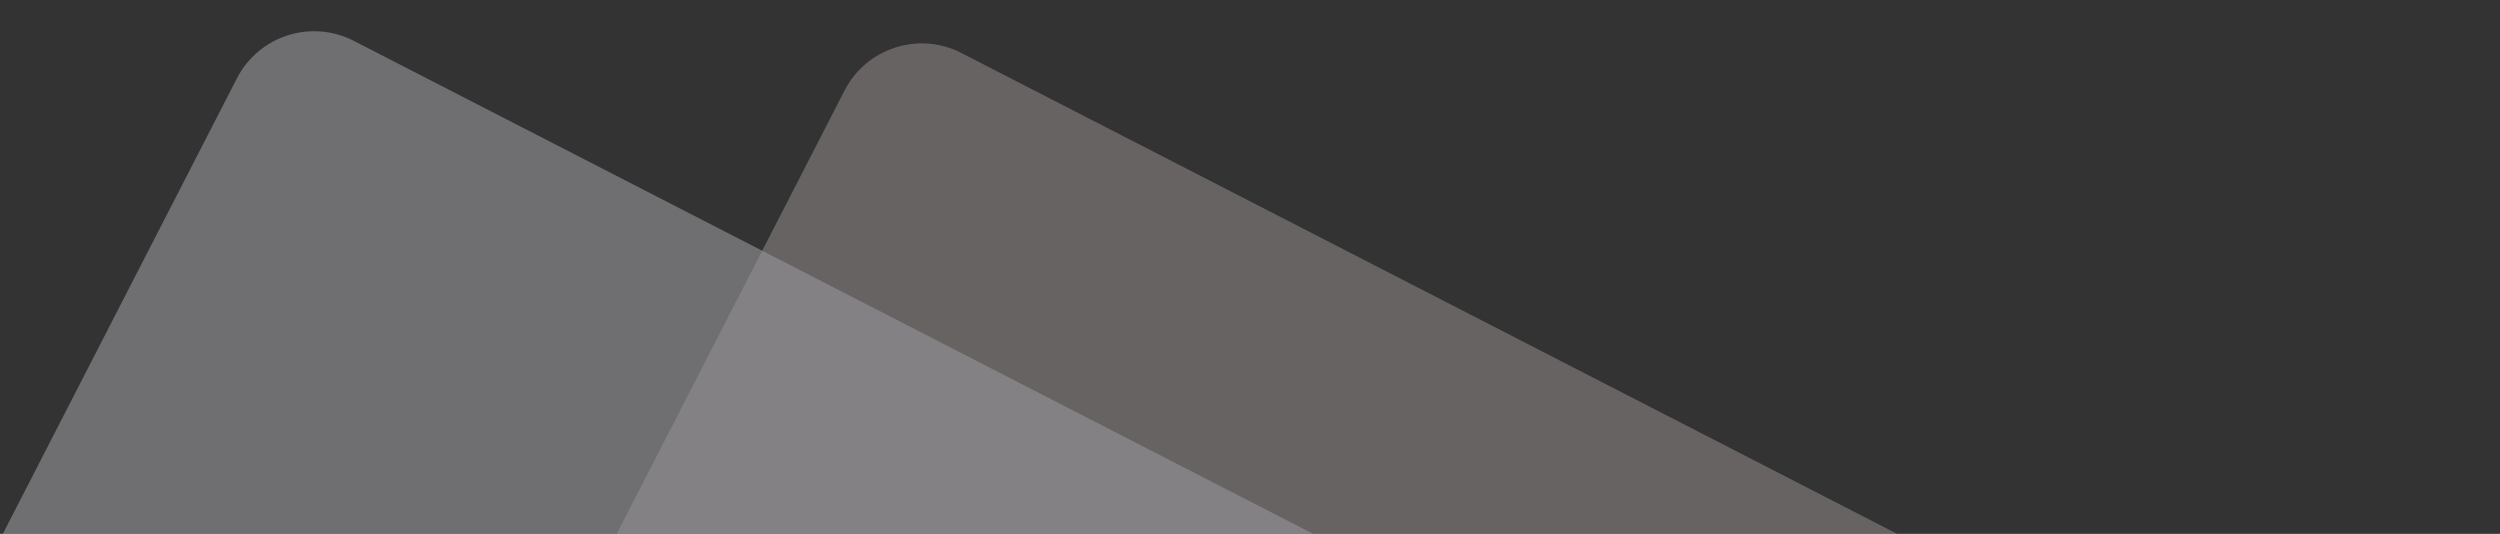
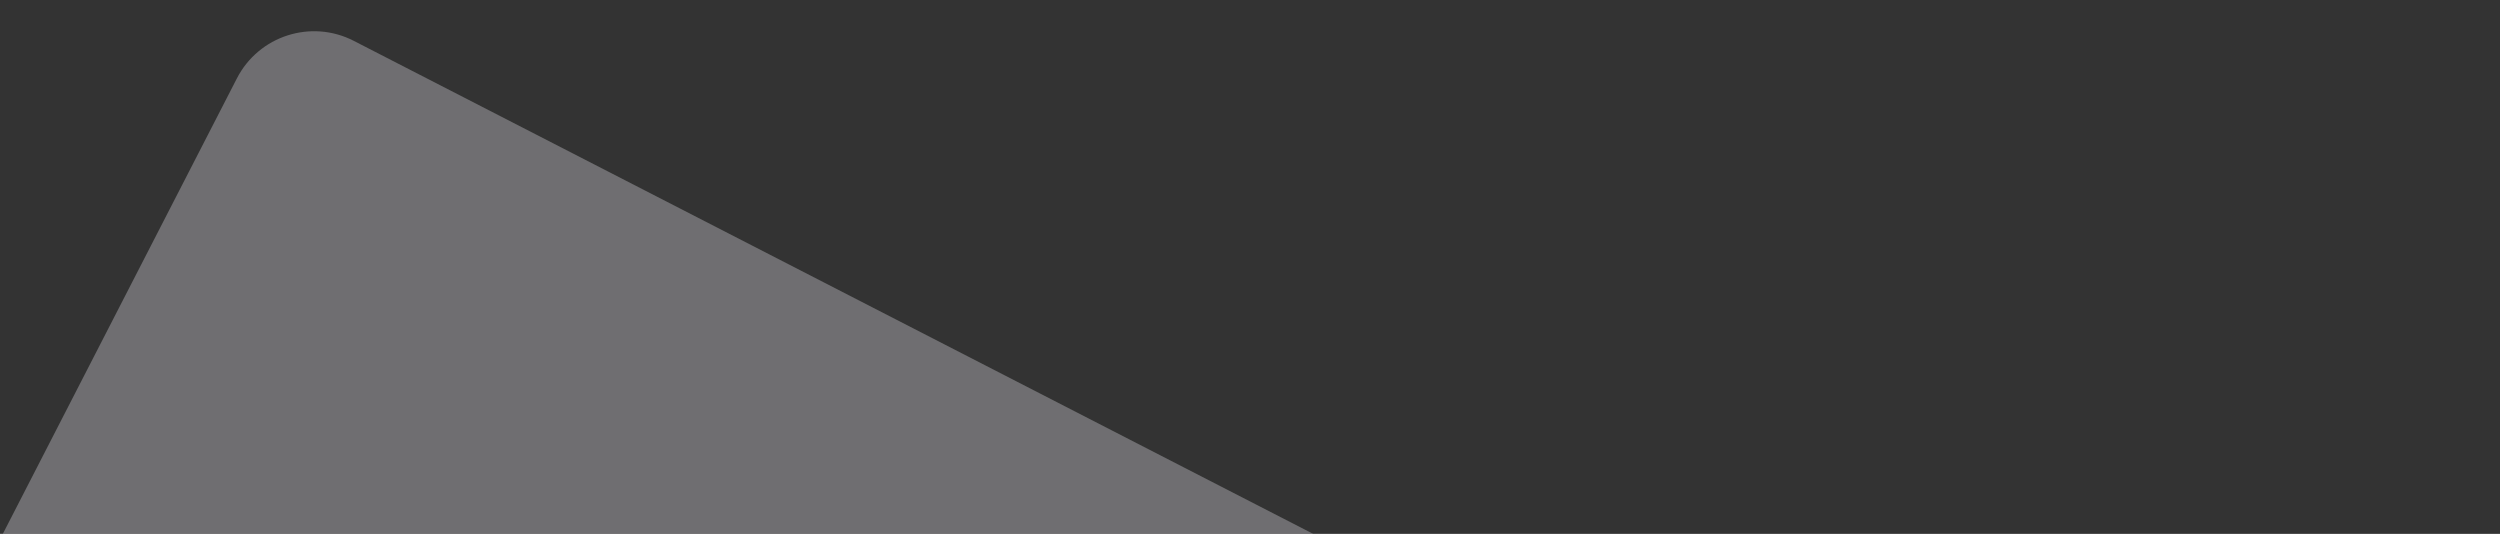
<svg xmlns="http://www.w3.org/2000/svg" width="1920" height="410" viewBox="0 0 1920 410" fill="none">
  <rect x="0" y="0" width="1920" height="410" fill="#333333" stroke="none" />
  <g opacity="0.5">
-     <path opacity="0.5" d="M648.602 69.528C665.431 36.78 705.621 23.875 738.369 40.704L2442.35 916.36C2475.09 933.189 2488 973.378 2471.17 1006.13L1839.73 2234.87C1822.9 2267.62 1782.98 2280.66 1750.24 2263.84C1598.42 2185.86 1186.16 1974.09 898.615 1826.18C611.737 1678.62 197.966 1466.07 45.758 1387.89C13.001 1371.07 0.345 1331 17.177 1298.25L648.602 69.528Z" fill="#FFF2F1" />
-     <path opacity="0.6" d="M181.935 60.195C198.764 27.447 238.954 14.542 271.702 31.371L1975.68 907.026C2008.43 923.855 2021.33 964.045 2004.5 996.793L1373.06 2225.54C1356.24 2258.28 1316.32 2271.32 1283.57 2254.5C1131.75 2176.52 719.495 1964.75 431.948 1816.85C145.07 1669.29 -268.701 1456.74 -420.909 1378.56C-453.666 1361.73 -466.322 1321.67 -449.49 1288.91L181.935 60.195Z" fill="#F9F7FF" />
+     <path opacity="0.6" d="M181.935 60.195C198.764 27.447 238.954 14.542 271.702 31.371L1975.68 907.026C2008.43 923.855 2021.33 964.045 2004.5 996.793L1373.06 2225.54C1356.24 2258.28 1316.32 2271.32 1283.57 2254.5C1131.75 2176.52 719.495 1964.75 431.948 1816.85C145.07 1669.29 -268.701 1456.74 -420.909 1378.56C-453.666 1361.73 -466.322 1321.67 -449.49 1288.91L181.935 60.195" fill="#F9F7FF" />
  </g>
</svg>